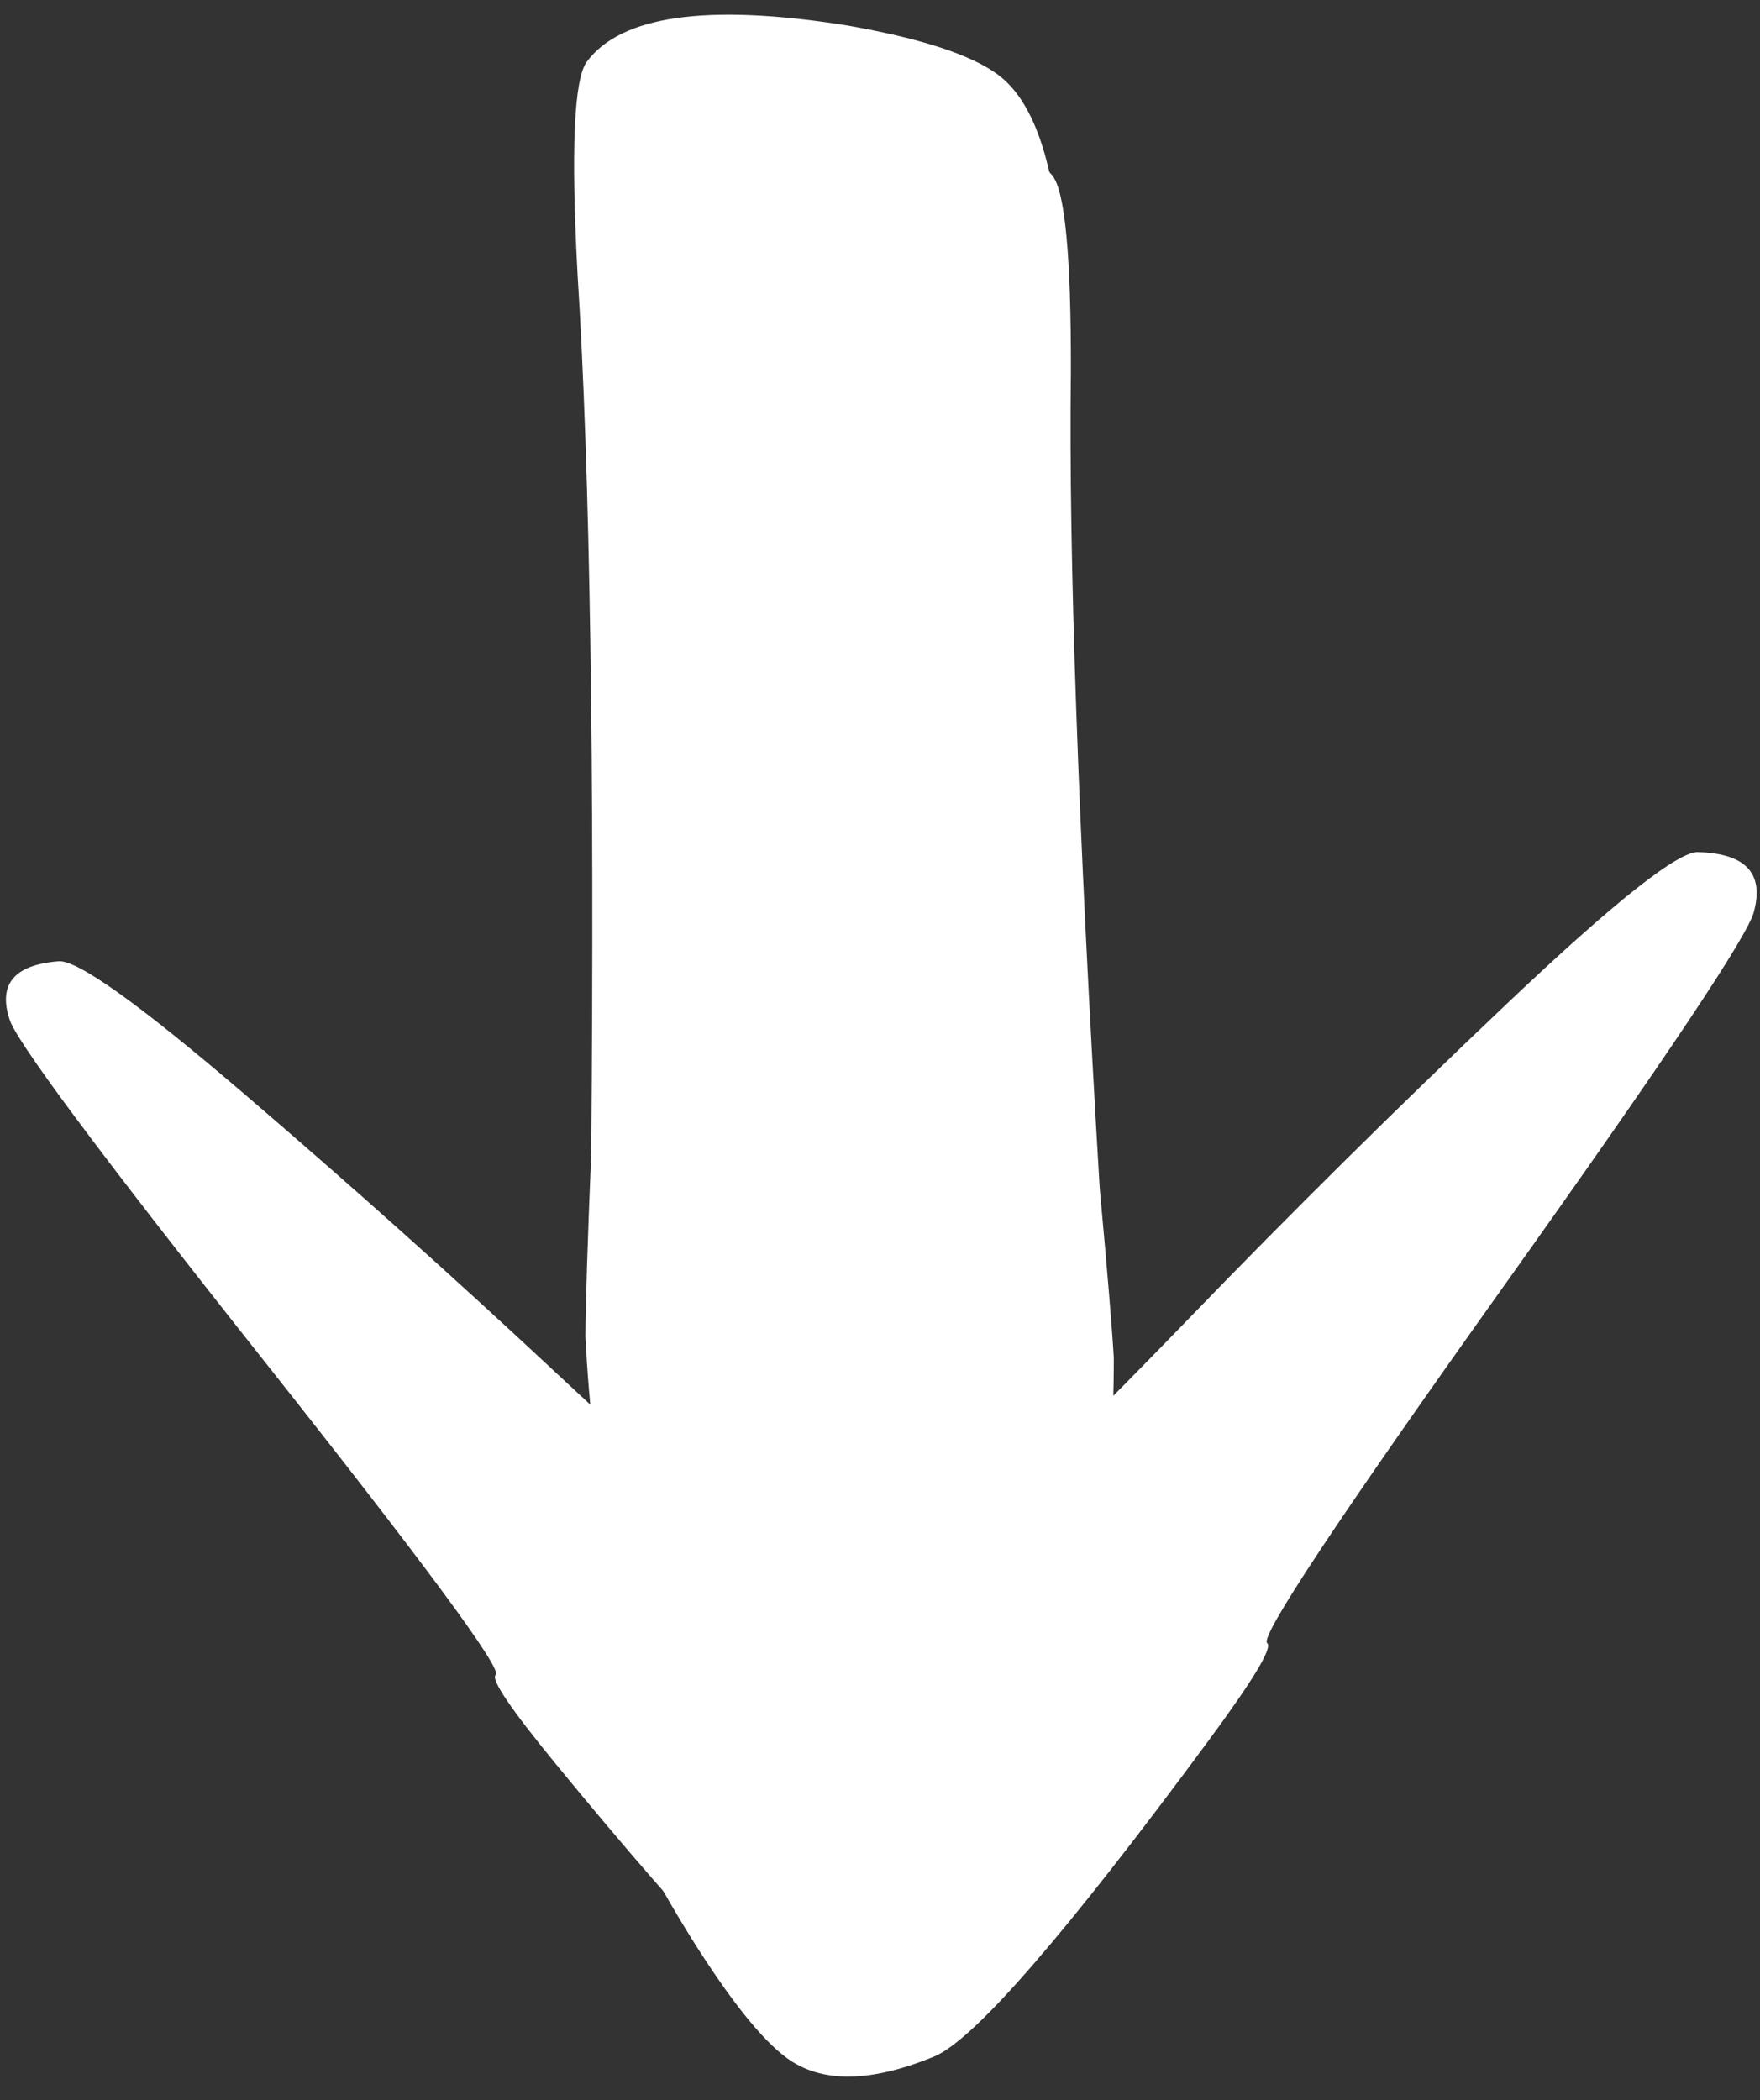
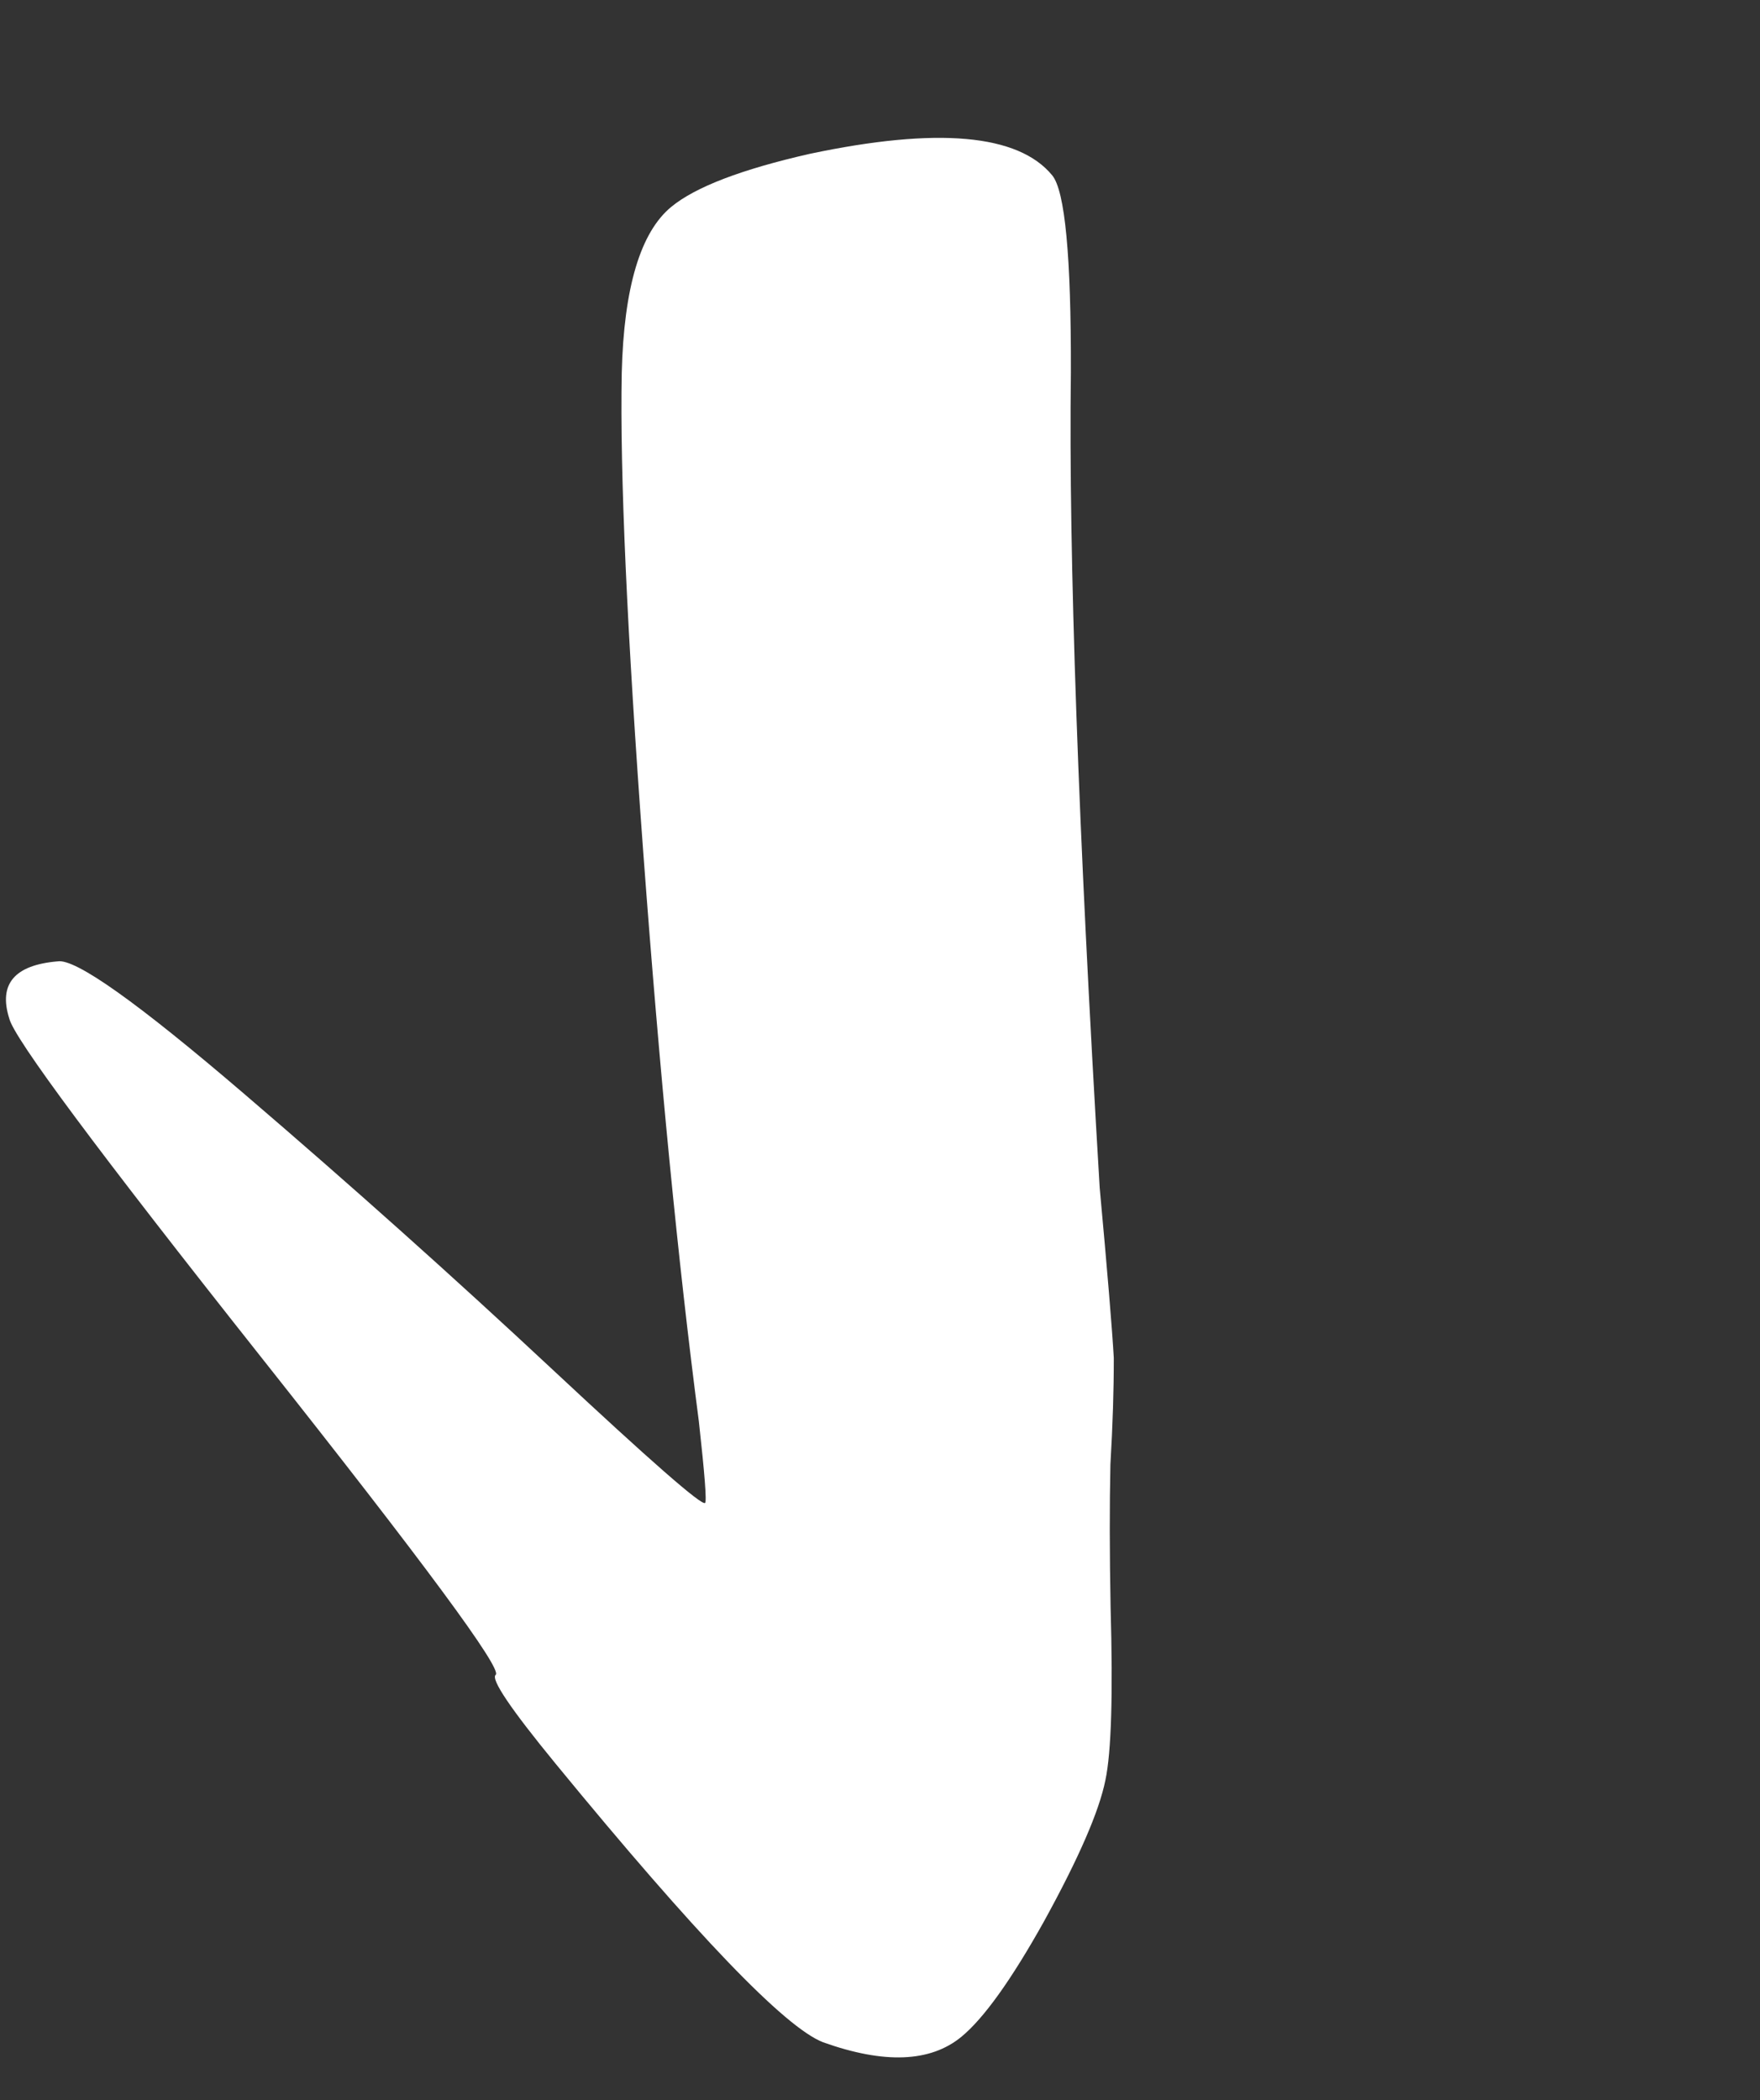
<svg xmlns="http://www.w3.org/2000/svg" width="57" height="68" viewBox="0 0 57 68" fill="none">
  <rect x="0" y="0" width="57" height="68" fill="#333333" stroke="none" />
  <path d="M16.054 54.224C15.886 54.361 16.535 55.323 18 57.109C22.534 62.635 25.418 65.638 26.653 66.119C28.635 66.828 30.128 66.77 31.133 65.946C31.858 65.35 32.751 64.105 33.81 62.209C34.935 60.165 35.598 58.641 35.8 57.634C35.992 56.73 36.048 54.863 35.968 52.034C35.935 50.286 35.933 48.747 35.962 47.416C36.037 46.141 36.073 44.991 36.072 43.965C36.015 42.984 35.863 41.148 35.615 38.456C34.919 26.794 34.608 17.992 34.682 12.048C34.692 8.305 34.491 6.182 34.079 5.679C32.98 4.34 30.361 4.107 26.223 4.981C24.019 5.482 22.526 6.052 21.744 6.694C20.74 7.518 20.204 9.312 20.136 12.075C20.074 15.301 20.307 20.479 20.834 27.61C21.362 34.741 21.962 40.879 22.634 46.024C22.824 47.736 22.891 48.614 22.835 48.66C22.724 48.752 21.071 47.306 17.877 44.324C14.683 41.341 11.36 38.371 7.907 35.414C4.454 32.457 2.44 31.027 1.867 31.125C0.47 31.243 -0.053 31.859 0.299 32.971C0.442 33.6 3.16 37.254 8.451 43.932C13.743 50.61 16.277 54.041 16.054 54.224Z" fill="white" />
-   <path d="M41.039 53.196C41.227 53.335 40.582 54.404 39.104 56.404C34.534 62.593 31.599 65.979 30.297 66.564C28.206 67.434 26.597 67.454 25.472 66.623C24.659 66.022 23.632 64.732 22.39 62.752C21.068 60.617 20.271 59.014 19.999 57.944C19.744 56.982 19.581 54.979 19.512 51.933C19.452 50.053 19.369 48.398 19.266 46.969C19.116 45.603 19.013 44.368 18.959 43.265C18.966 42.208 19.029 40.226 19.148 37.319C19.257 24.745 19.109 15.265 18.705 8.881C18.488 4.857 18.588 2.564 19.004 2.001C20.111 0.501 22.914 0.107 27.411 0.82C29.807 1.238 31.443 1.769 32.318 2.416C33.443 3.247 34.118 5.146 34.342 8.112C34.585 11.576 34.618 17.156 34.442 24.85C34.266 32.545 33.957 39.175 33.517 44.743C33.406 46.593 33.382 47.541 33.444 47.587C33.569 47.68 35.267 46.035 38.537 42.654C41.806 39.273 45.216 35.898 48.766 32.531C52.316 29.163 54.402 27.516 55.024 27.589C56.532 27.64 57.127 28.273 56.81 29.487C56.691 30.172 53.97 34.249 48.647 41.717C43.325 49.185 40.789 53.011 41.039 53.196Z" fill="white" />
</svg>